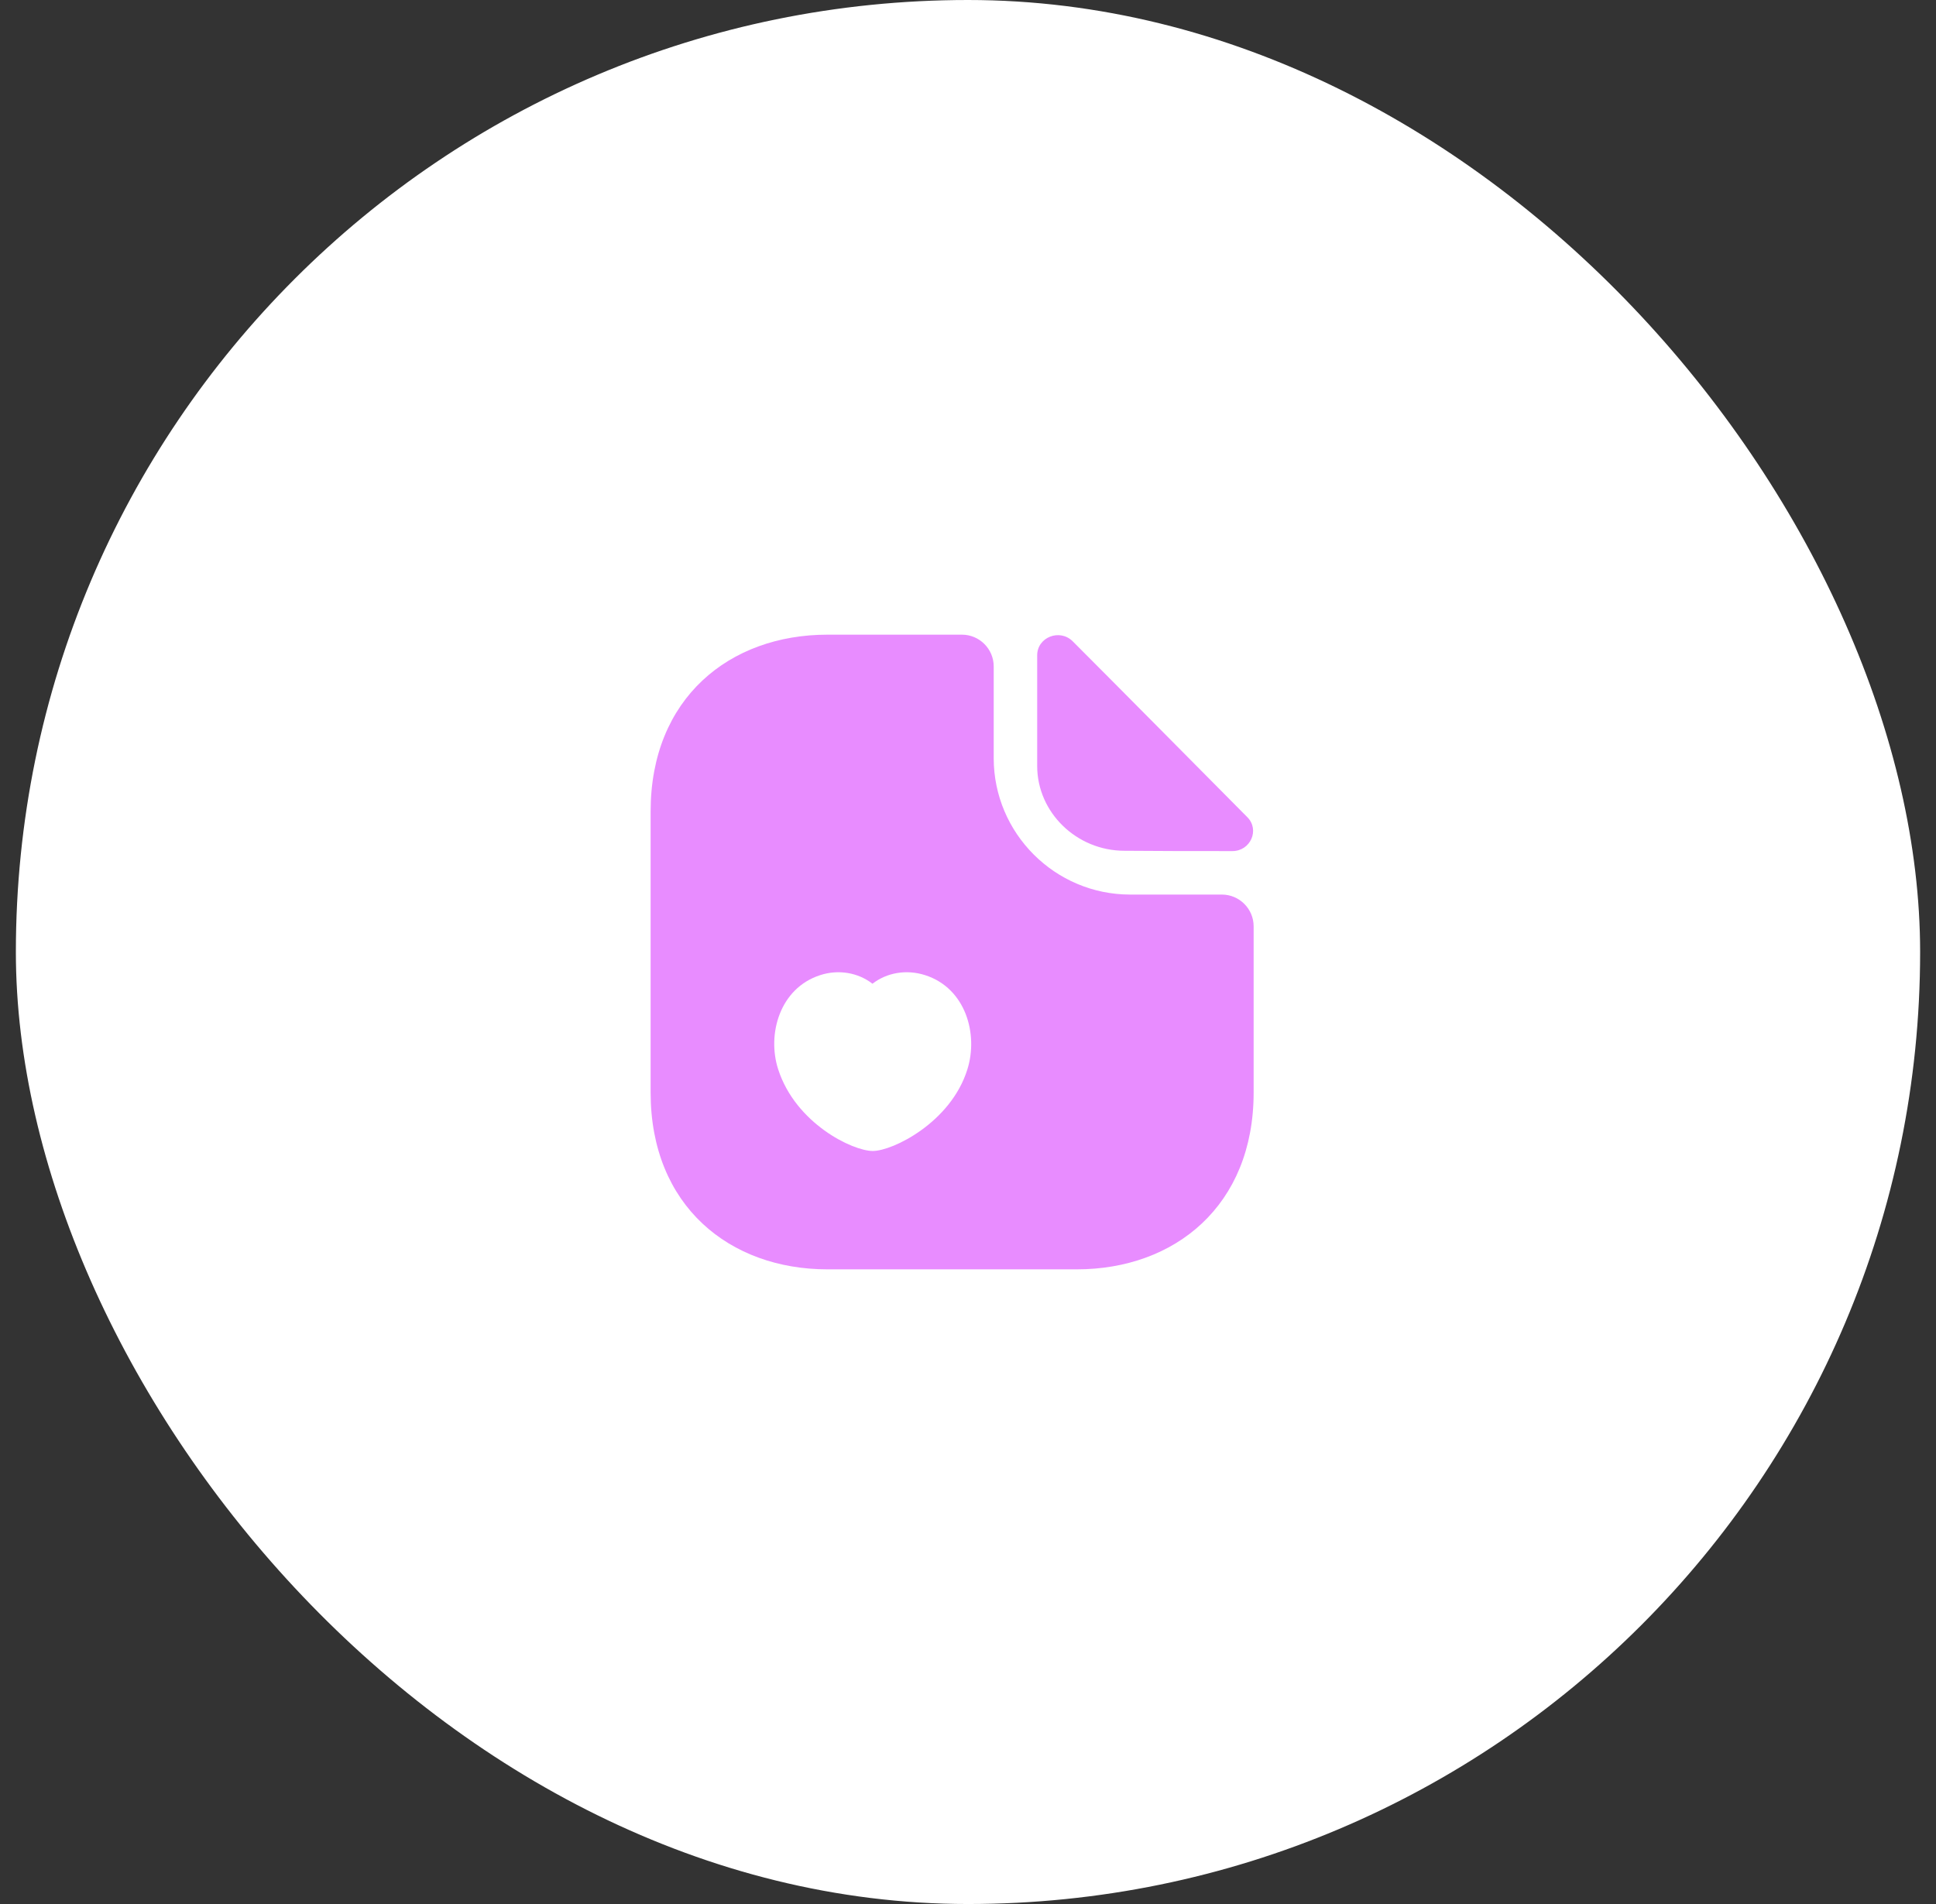
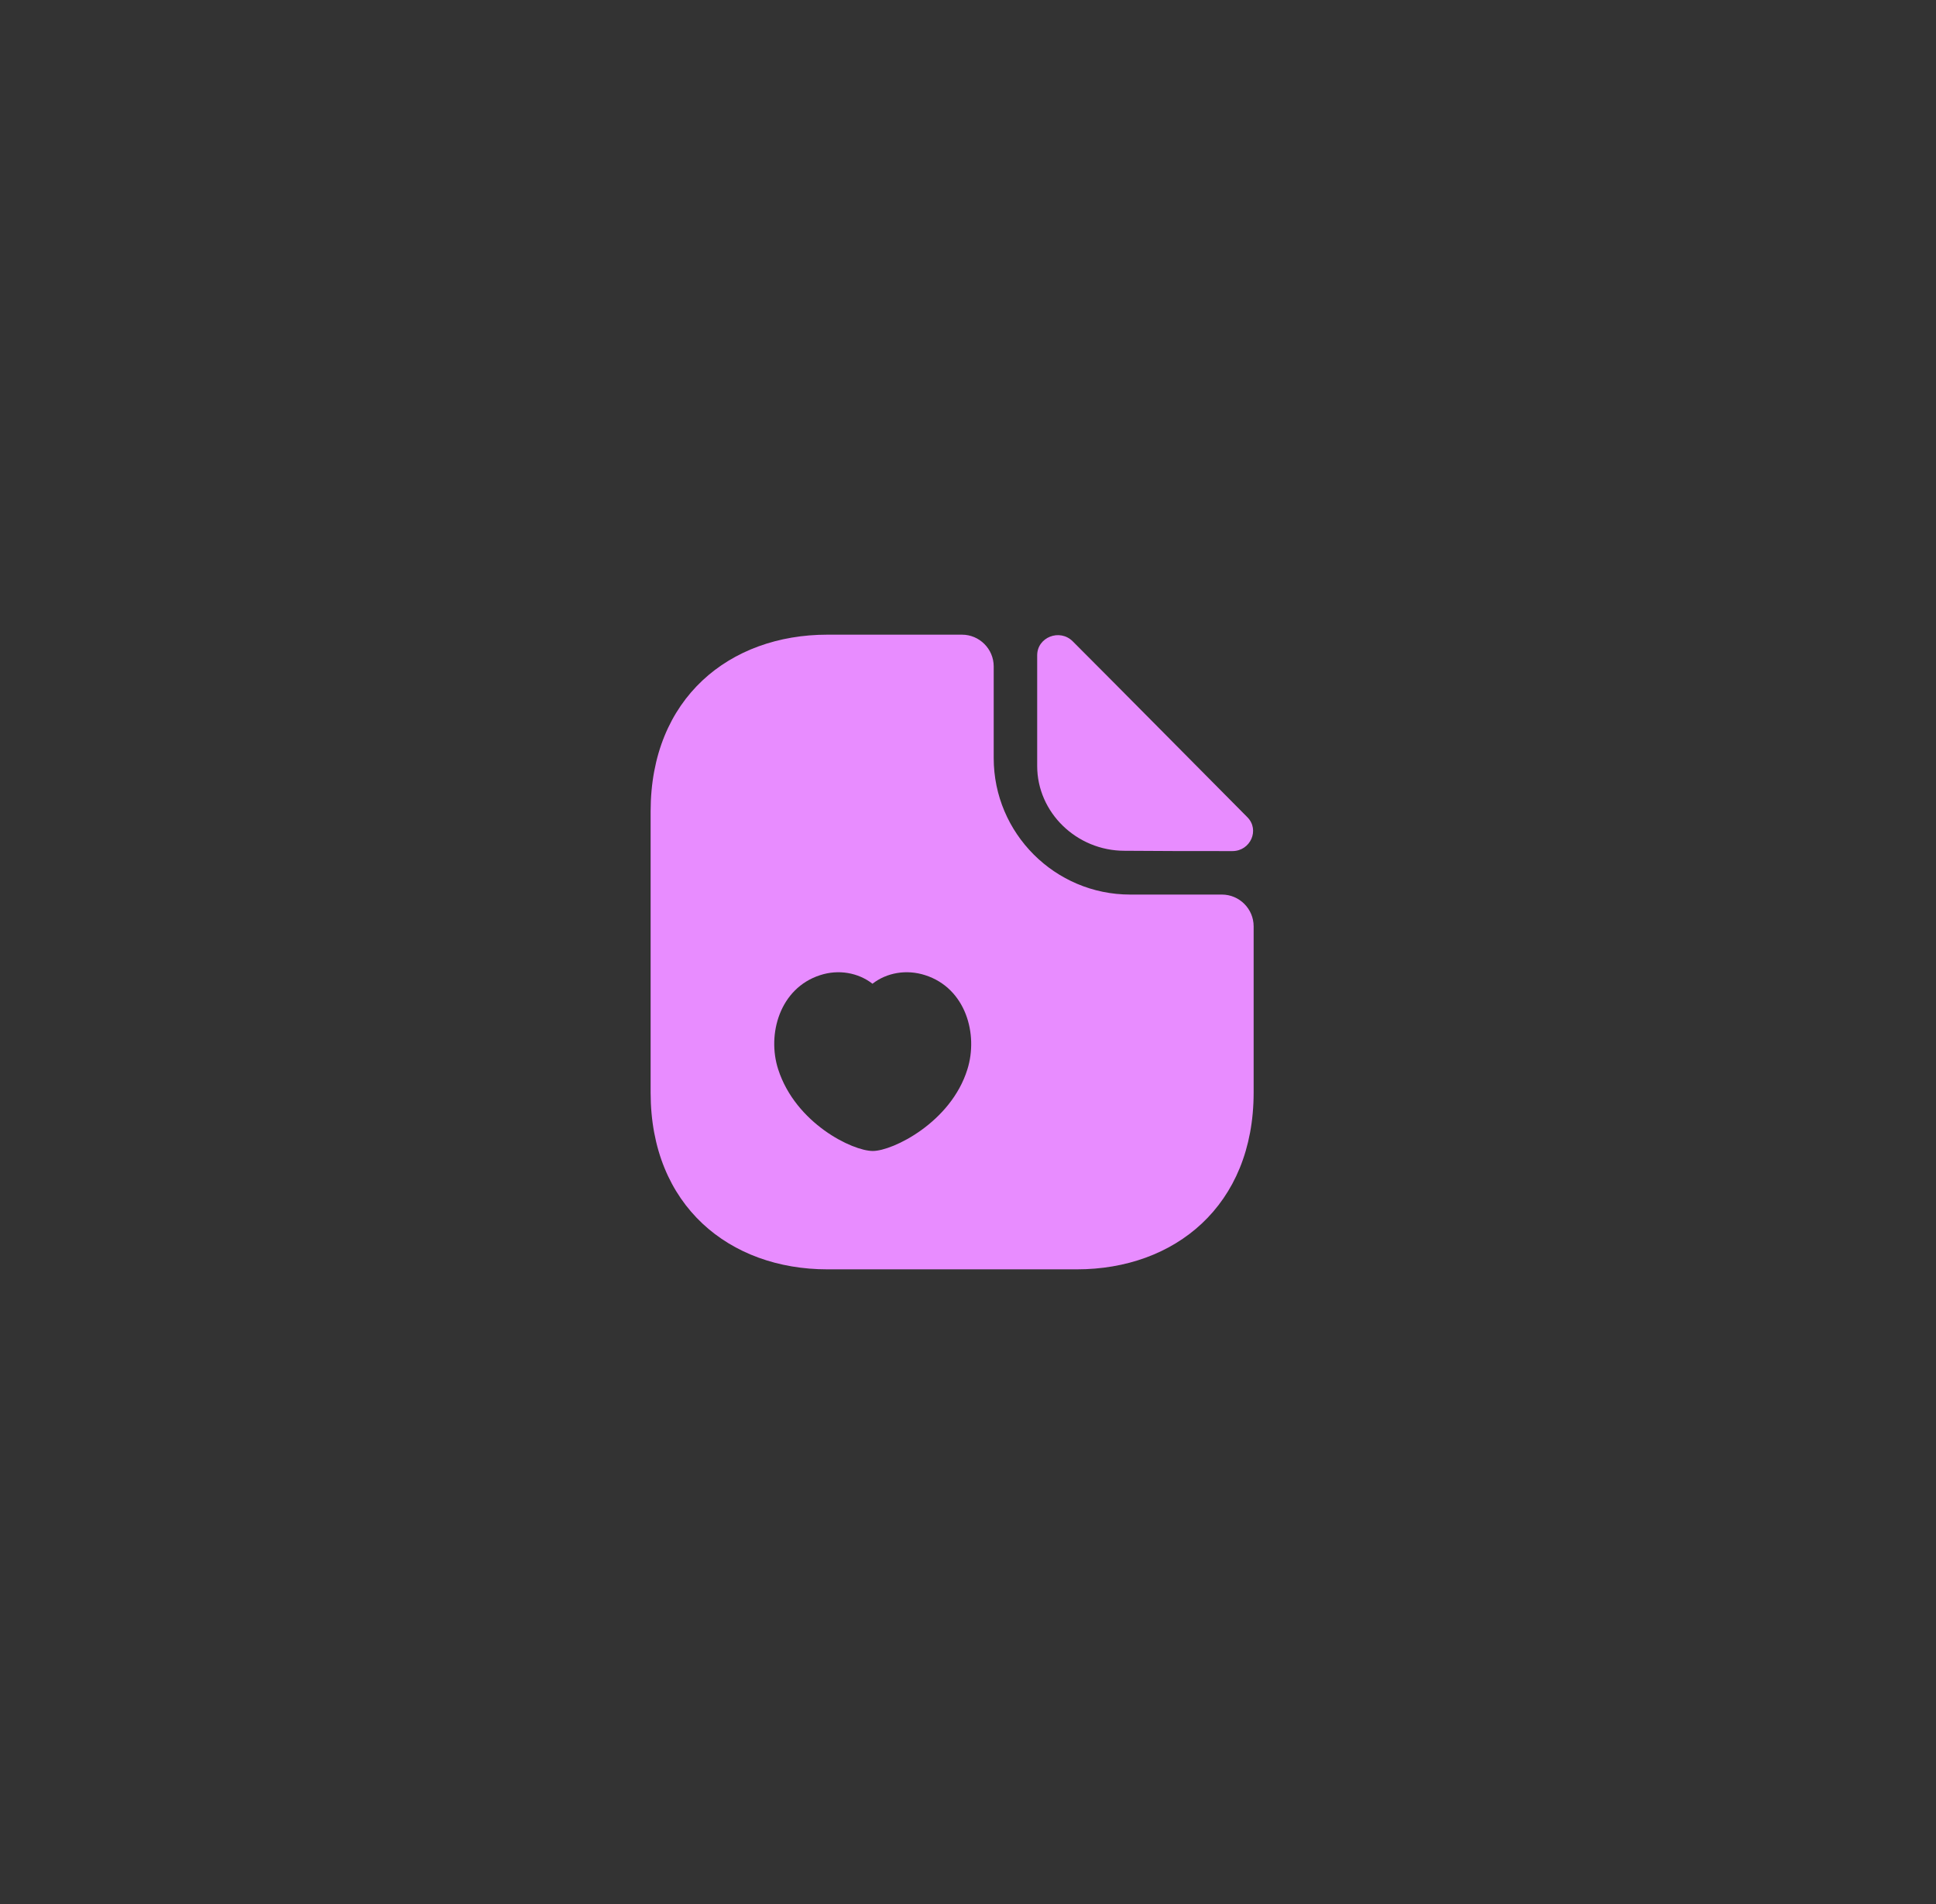
<svg xmlns="http://www.w3.org/2000/svg" width="61" height="60" viewBox="0 0 61 60" fill="none">
  <rect x="0" y="0" width="61" height="60" fill="#333333" stroke="none" />
-   <rect x="0.5" width="60" height="60" rx="30" fill="white" />
  <path d="M38.5 28.19H35.61C33.24 28.19 31.31 26.26 31.31 23.89V21C31.31 20.45 30.86 20 30.31 20H26.07C22.99 20 20.5 22 20.5 25.57V34.43C20.5 38 22.99 40 26.07 40H33.93C37.01 40 39.5 38 39.5 34.43V29.19C39.5 28.64 39.05 28.19 38.5 28.19ZM30.48 33.7C29.96 35.37 28.13 36.27 27.5 36.27C26.86 36.27 25.07 35.4 24.52 33.7C24.16 32.59 24.57 31.14 25.84 30.73C26.42 30.54 27.04 30.65 27.49 31C27.94 30.65 28.56 30.54 29.15 30.73C30.43 31.14 30.83 32.59 30.48 33.7Z" fill="#E88CFF" />
  <path d="M35.43 26.81C36.38 26.82 37.7 26.82 38.83 26.82C39.4 26.82 39.7 26.15 39.3 25.75C37.86 24.3 35.28 21.69 33.8 20.21C33.39 19.8 32.68 20.08 32.68 20.65V24.14C32.68 25.6 33.92 26.81 35.43 26.81Z" fill="#E88CFF" />
</svg>